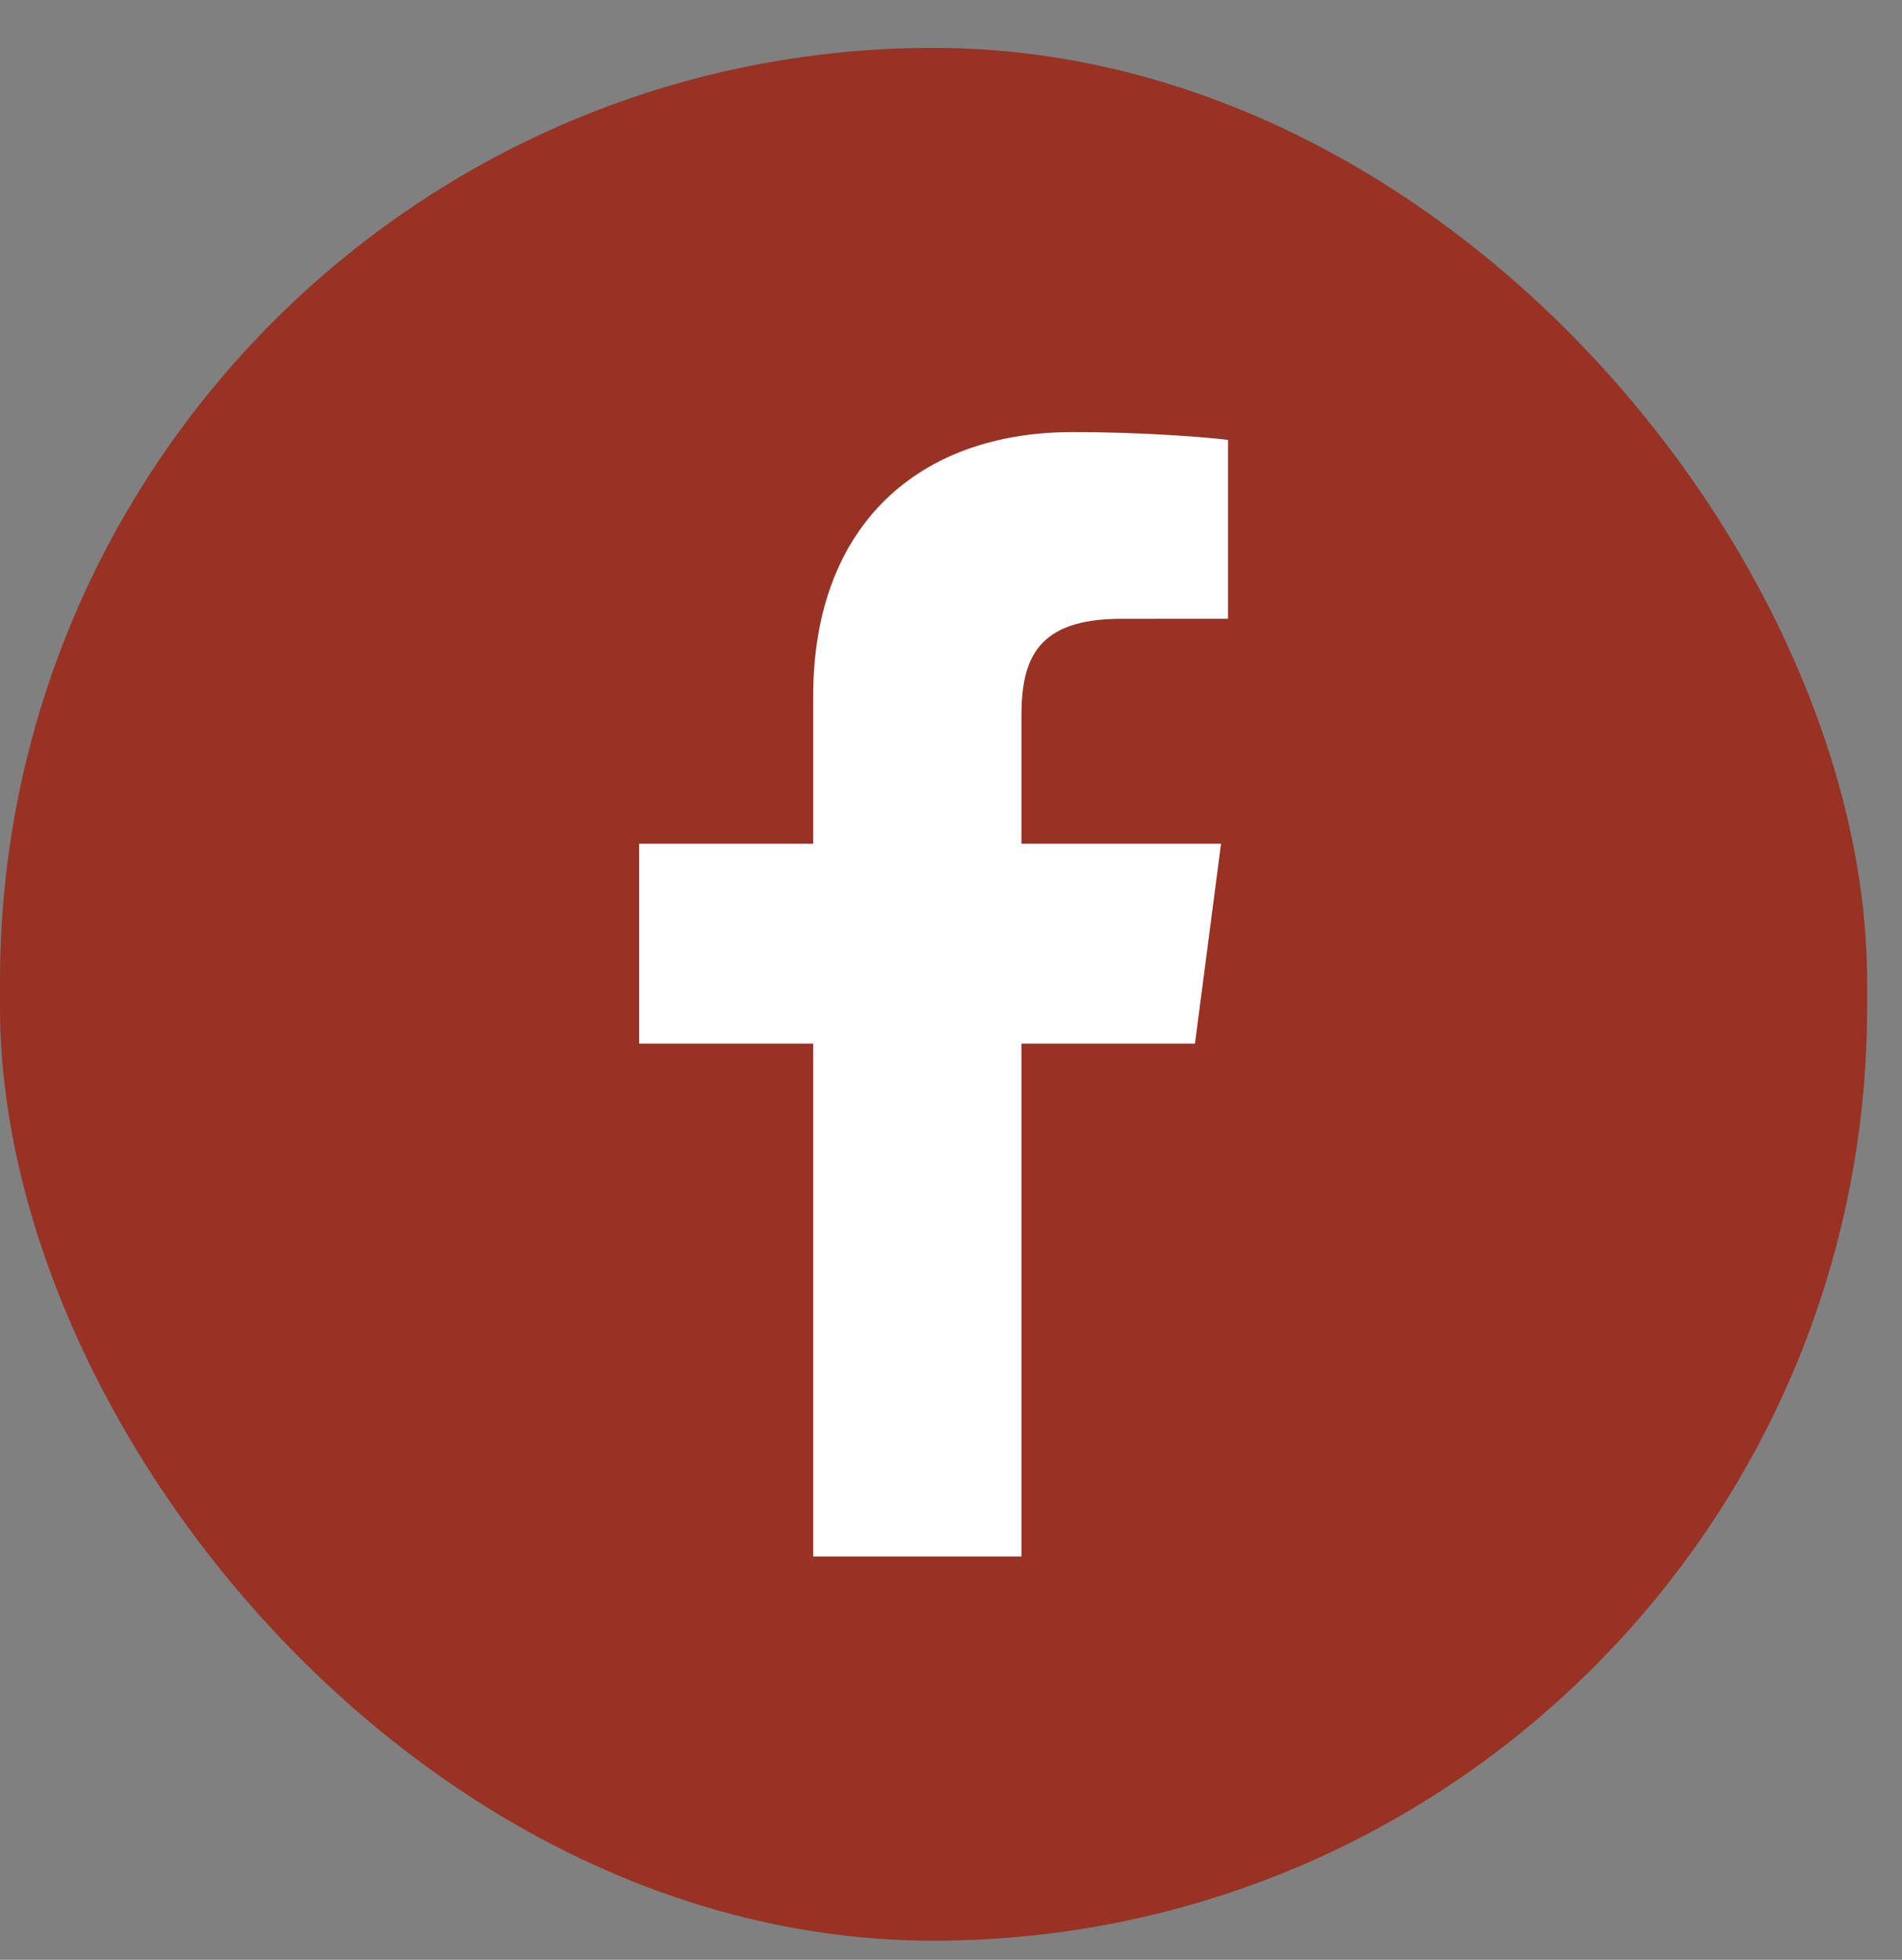
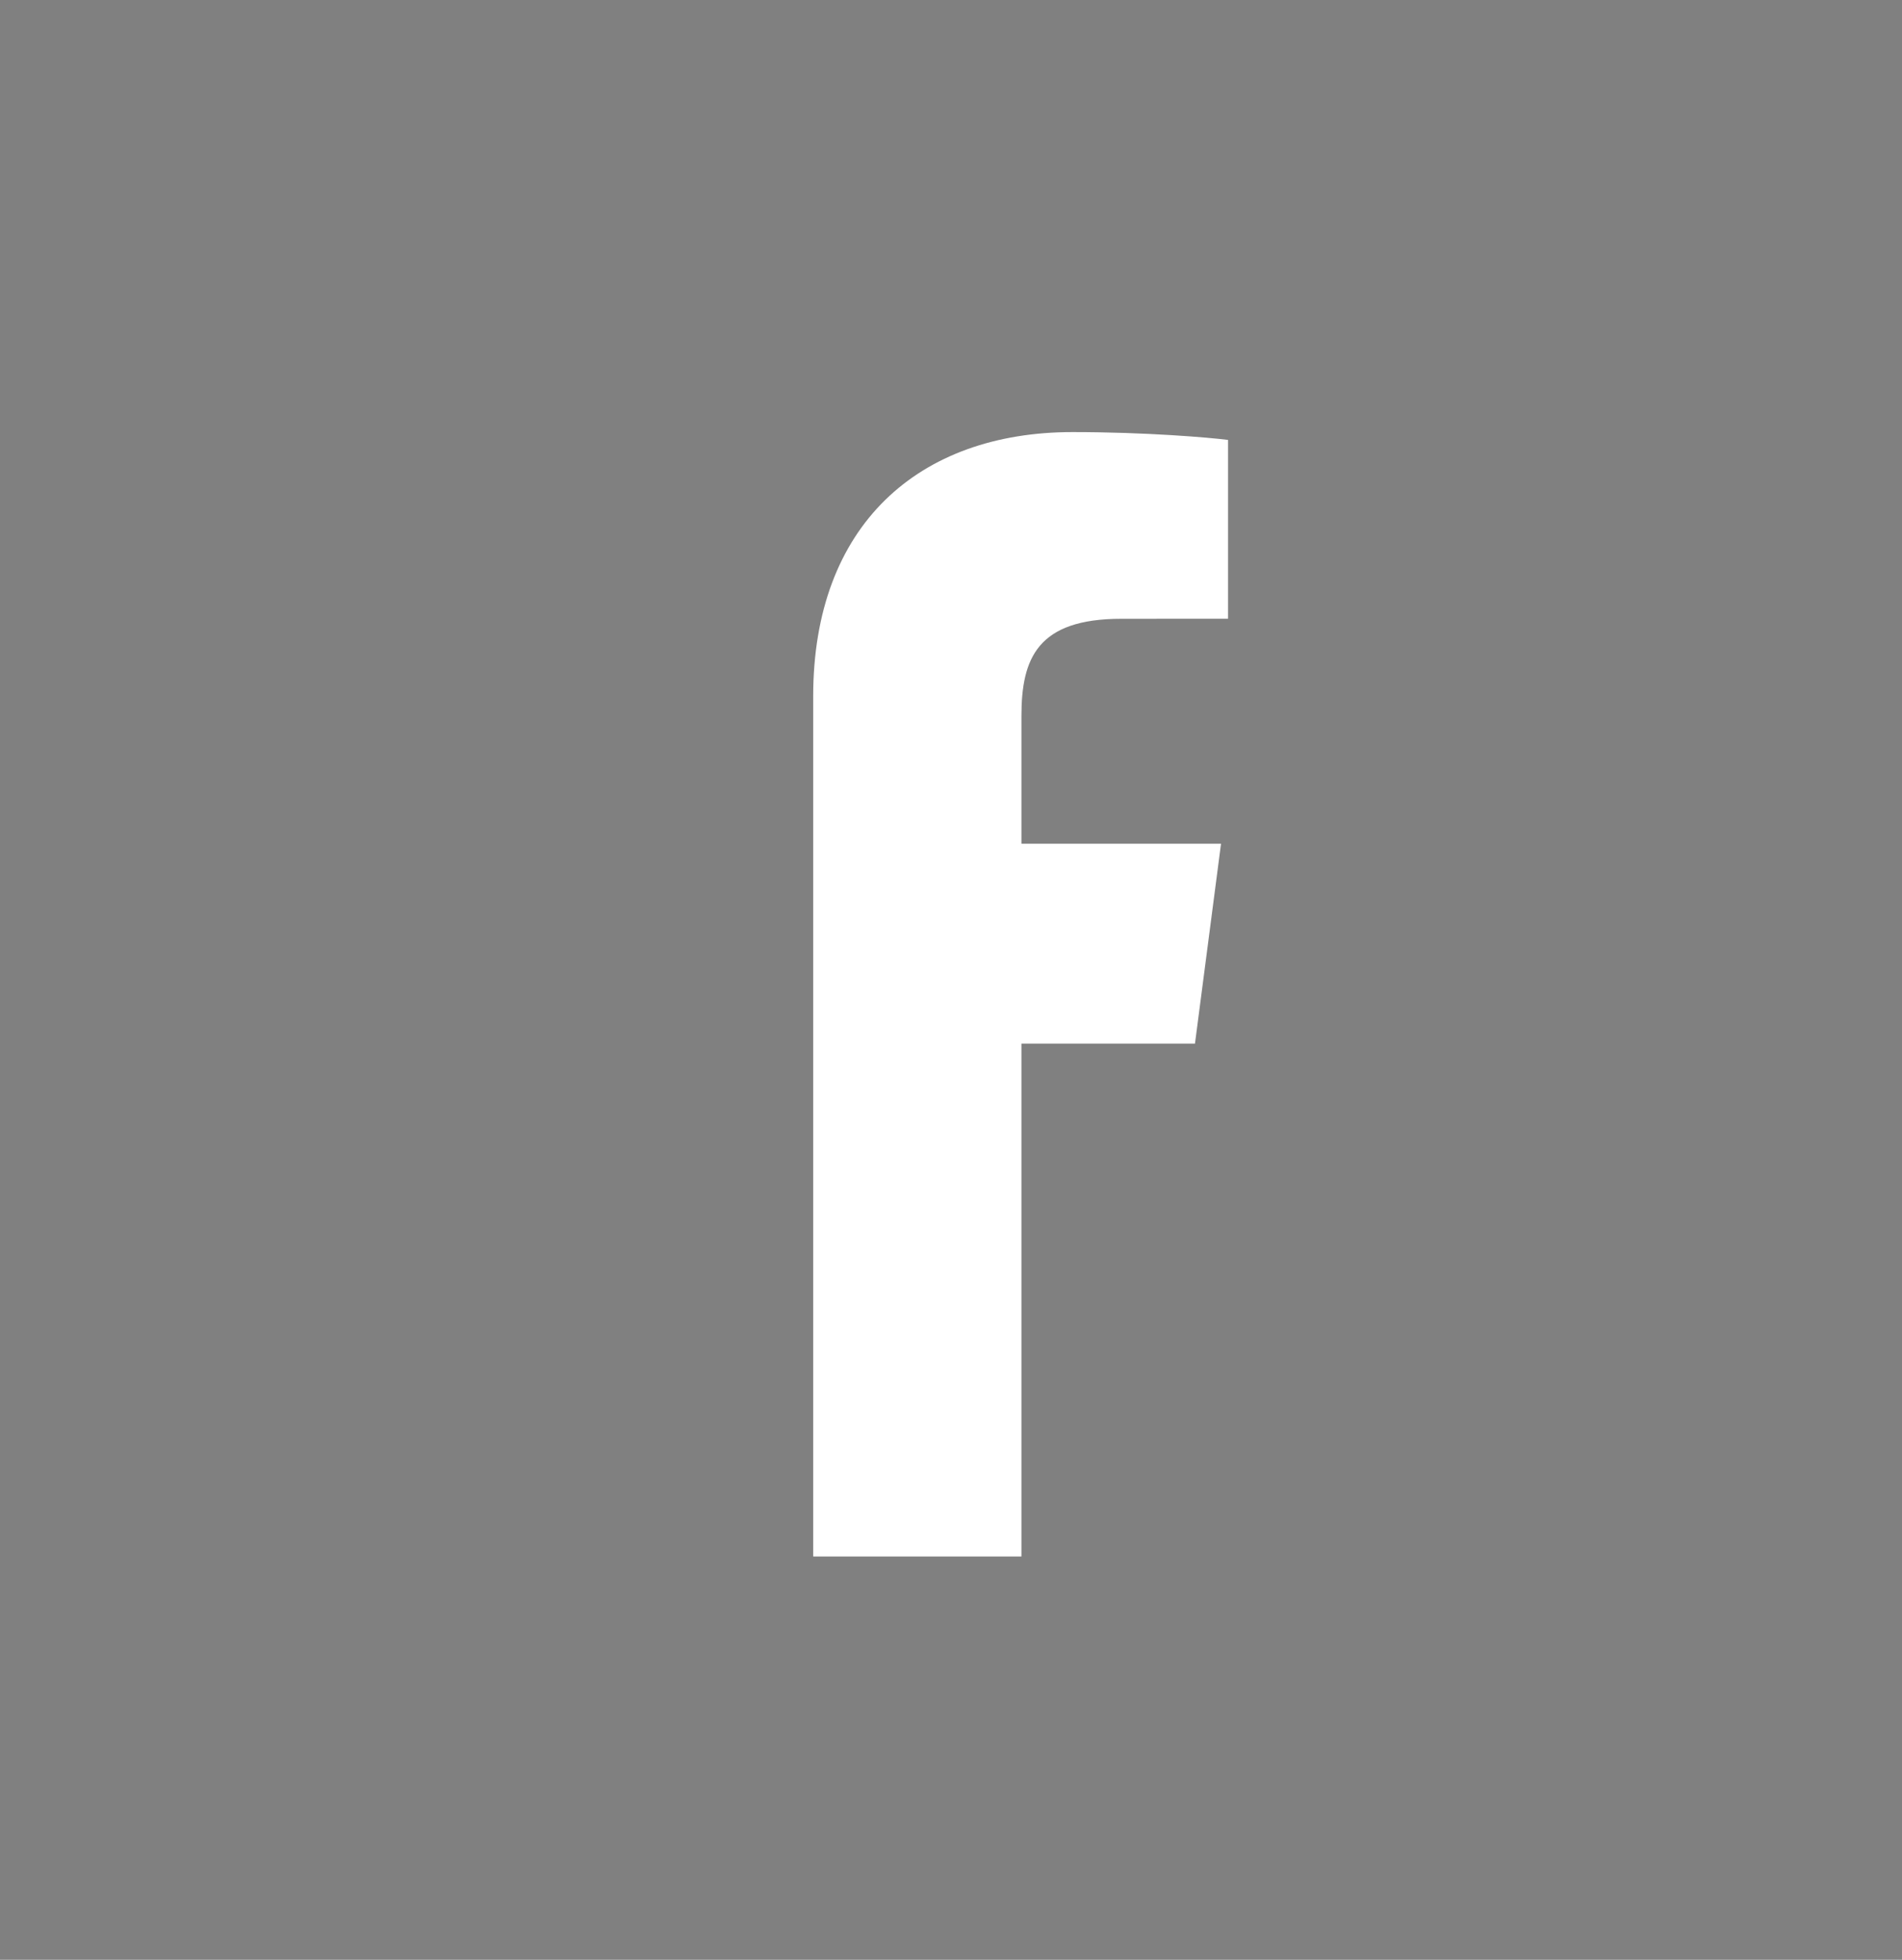
<svg xmlns="http://www.w3.org/2000/svg" width="33" height="34" viewBox="0 0 33 34" fill="none">
  <rect x="0" y="0" width="33" height="34" fill="#808080" stroke="none" />
-   <rect y="0.831" width="32.395" height="32.837" rx="16.198" fill="#973225" />
-   <path d="M17.722 27.003V18.105H20.733L21.185 14.637H17.722V12.423C17.722 11.419 18.002 10.735 19.456 10.735L21.307 10.734V7.632C20.986 7.591 19.888 7.496 18.609 7.496C15.938 7.496 14.109 9.112 14.109 12.079V14.637H11.089V18.105H14.109V27.003H17.722Z" fill="white" />
+   <path d="M17.722 27.003V18.105H20.733L21.185 14.637H17.722V12.423C17.722 11.419 18.002 10.735 19.456 10.735L21.307 10.734V7.632C20.986 7.591 19.888 7.496 18.609 7.496C15.938 7.496 14.109 9.112 14.109 12.079V14.637H11.089H14.109V27.003H17.722Z" fill="white" />
</svg>